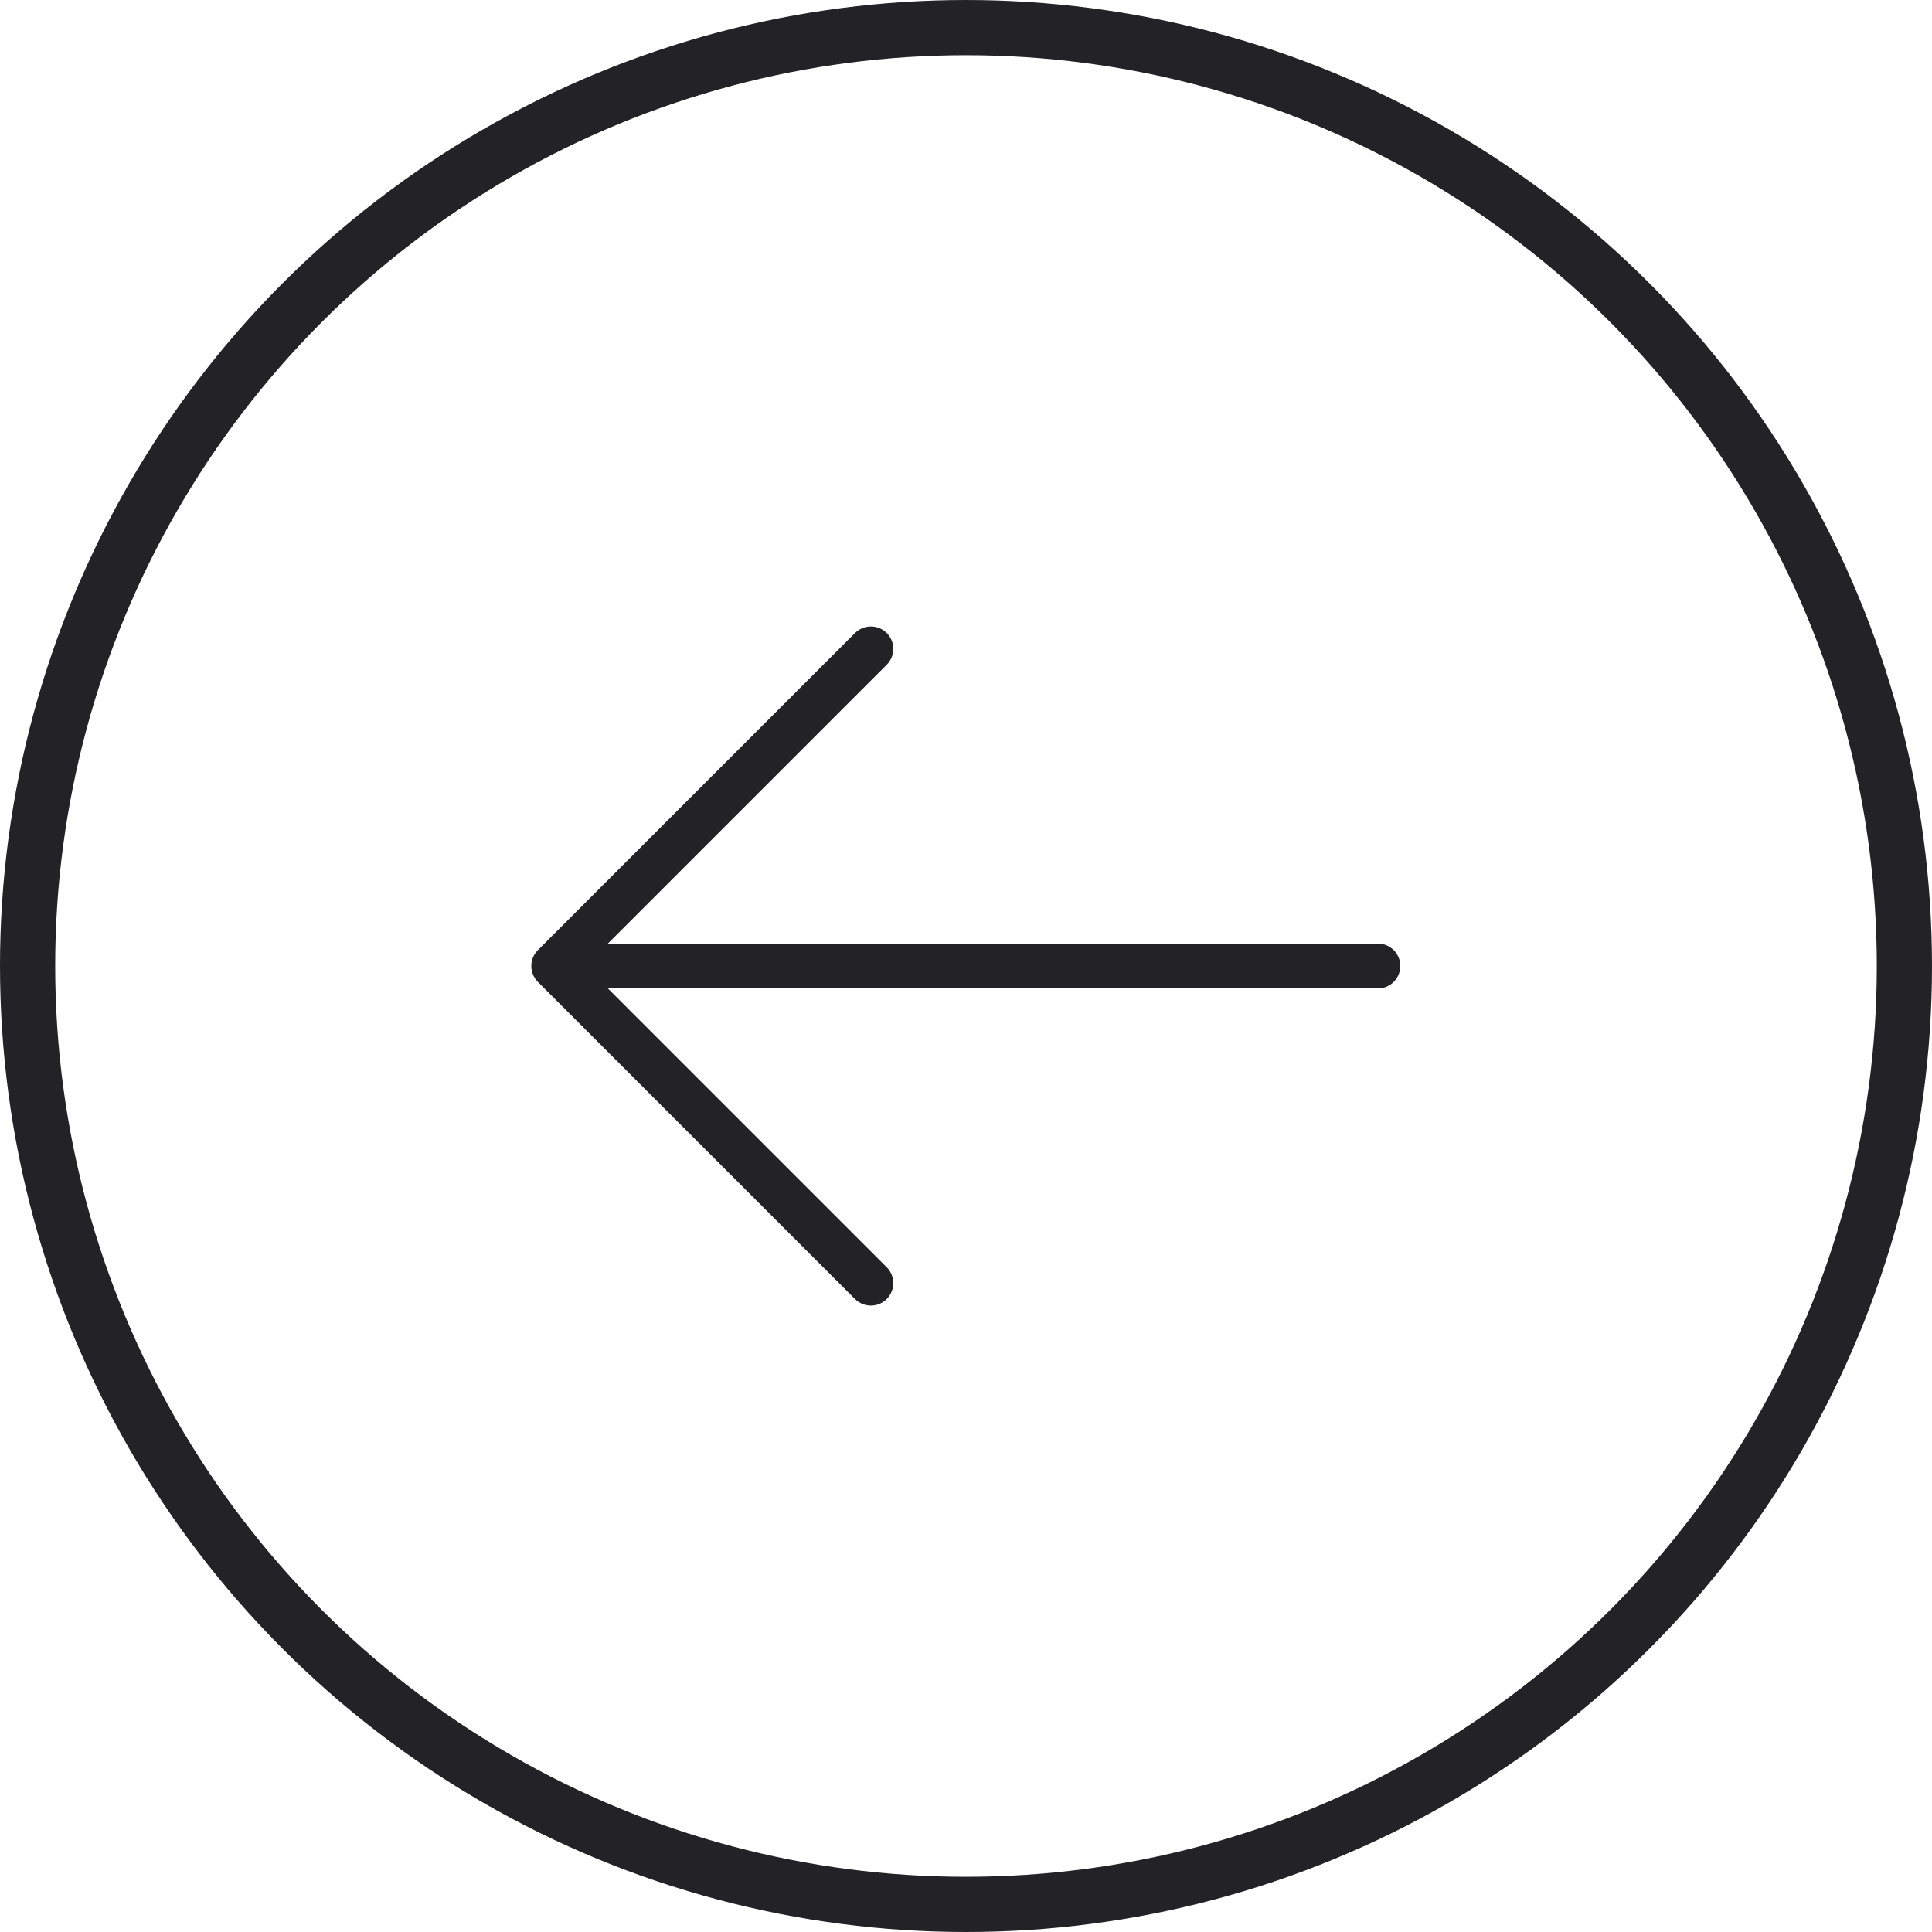
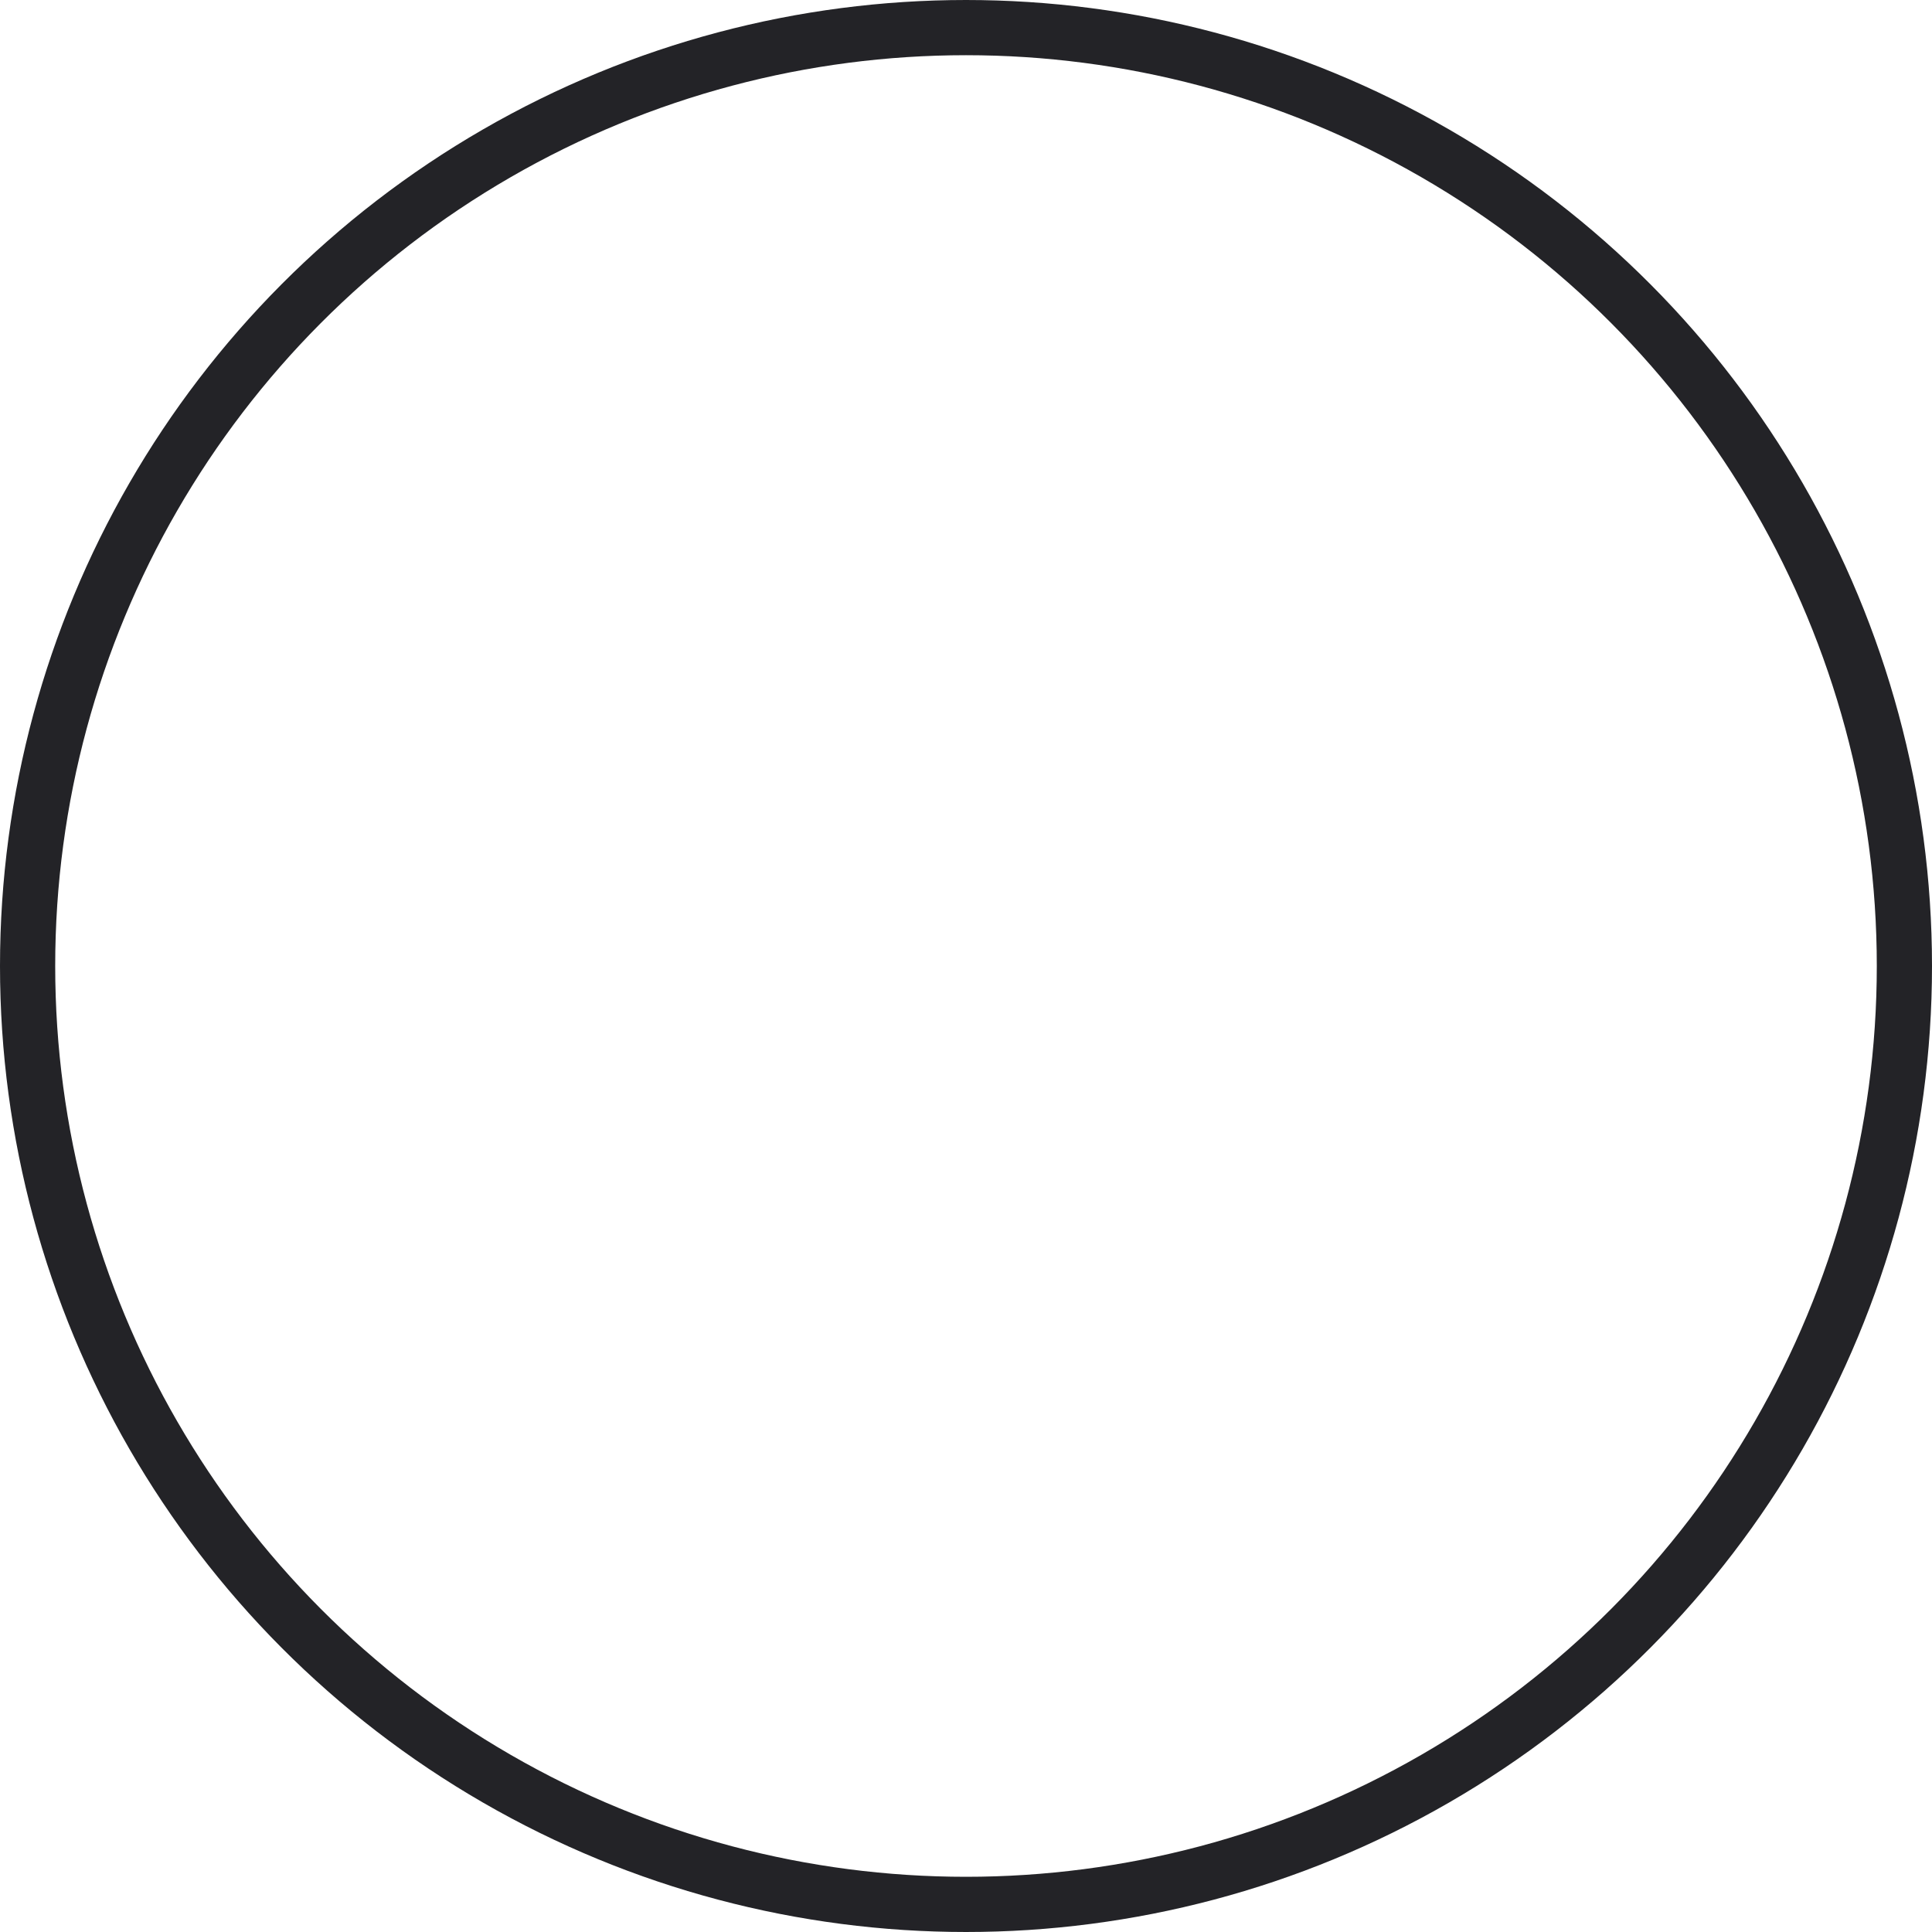
<svg xmlns="http://www.w3.org/2000/svg" width="35" height="35" viewBox="0 0 35 35" fill="none">
  <g filter="url(#filter0_b_160_24)">
-     <circle cx="17.5" cy="17.5" r="17.5" transform="matrix(-1 0 0 1 35 0)" fill="white" fill-opacity="0.5" />
    <circle cx="17.5" cy="17.5" r="17" transform="matrix(-1 0 0 1 35 0)" stroke="#232327" />
  </g>
  <g clip-path="url(#clip0_160_24)">
-     <path d="M15.489 23.533C15.566 23.609 15.669 23.652 15.777 23.652C15.884 23.652 15.988 23.609 16.064 23.533C16.14 23.456 16.183 23.353 16.183 23.245C16.183 23.138 16.14 23.034 16.064 22.958L11.012 17.906L24.969 17.906C25.075 17.905 25.177 17.861 25.252 17.785C25.326 17.709 25.368 17.607 25.368 17.5C25.368 17.394 25.326 17.291 25.252 17.215C25.177 17.14 25.075 17.096 24.969 17.094L11.012 17.094L16.064 12.042C16.14 11.966 16.183 11.863 16.183 11.755C16.183 11.647 16.14 11.544 16.064 11.468C15.988 11.392 15.884 11.349 15.777 11.349C15.669 11.349 15.566 11.392 15.489 11.468L9.744 17.213C9.668 17.289 9.625 17.392 9.625 17.5C9.625 17.608 9.668 17.711 9.744 17.788L15.489 23.533Z" fill="#232327" />
+     <path d="M15.489 23.533C15.566 23.609 15.669 23.652 15.777 23.652C15.884 23.652 15.988 23.609 16.064 23.533C16.14 23.456 16.183 23.353 16.183 23.245L11.012 17.906L24.969 17.906C25.075 17.905 25.177 17.861 25.252 17.785C25.326 17.709 25.368 17.607 25.368 17.5C25.368 17.394 25.326 17.291 25.252 17.215C25.177 17.14 25.075 17.096 24.969 17.094L11.012 17.094L16.064 12.042C16.14 11.966 16.183 11.863 16.183 11.755C16.183 11.647 16.14 11.544 16.064 11.468C15.988 11.392 15.884 11.349 15.777 11.349C15.669 11.349 15.566 11.392 15.489 11.468L9.744 17.213C9.668 17.289 9.625 17.392 9.625 17.5C9.625 17.608 9.668 17.711 9.744 17.788L15.489 23.533Z" fill="#232327" />
  </g>
  <defs>
    <filter id="filter0_b_160_24" x="-4" y="-4" width="43" height="43" filterUnits="userSpaceOnUse" color-interpolation-filters="sRGB">
      <feFlood flood-opacity="0" result="BackgroundImageFix" />
      <feGaussianBlur in="BackgroundImageFix" stdDeviation="2" />
      <feComposite in2="SourceAlpha" operator="in" result="effect1_backgroundBlur_160_24" />
      <feBlend mode="normal" in="SourceGraphic" in2="effect1_backgroundBlur_160_24" result="shape" />
    </filter>
    <clipPath id="clip0_160_24">
-       <rect width="13" height="13" fill="white" transform="translate(17.5 26.692) rotate(-135)" />
-     </clipPath>
+       </clipPath>
  </defs>
</svg>